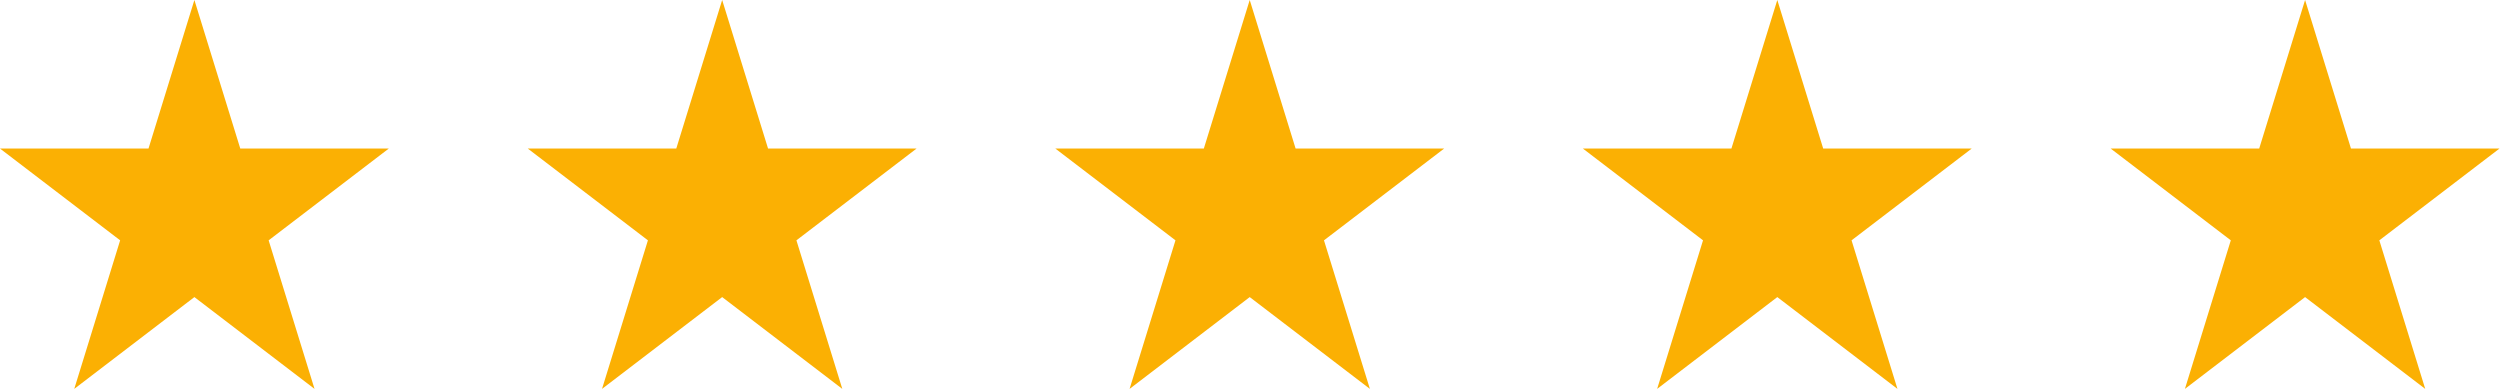
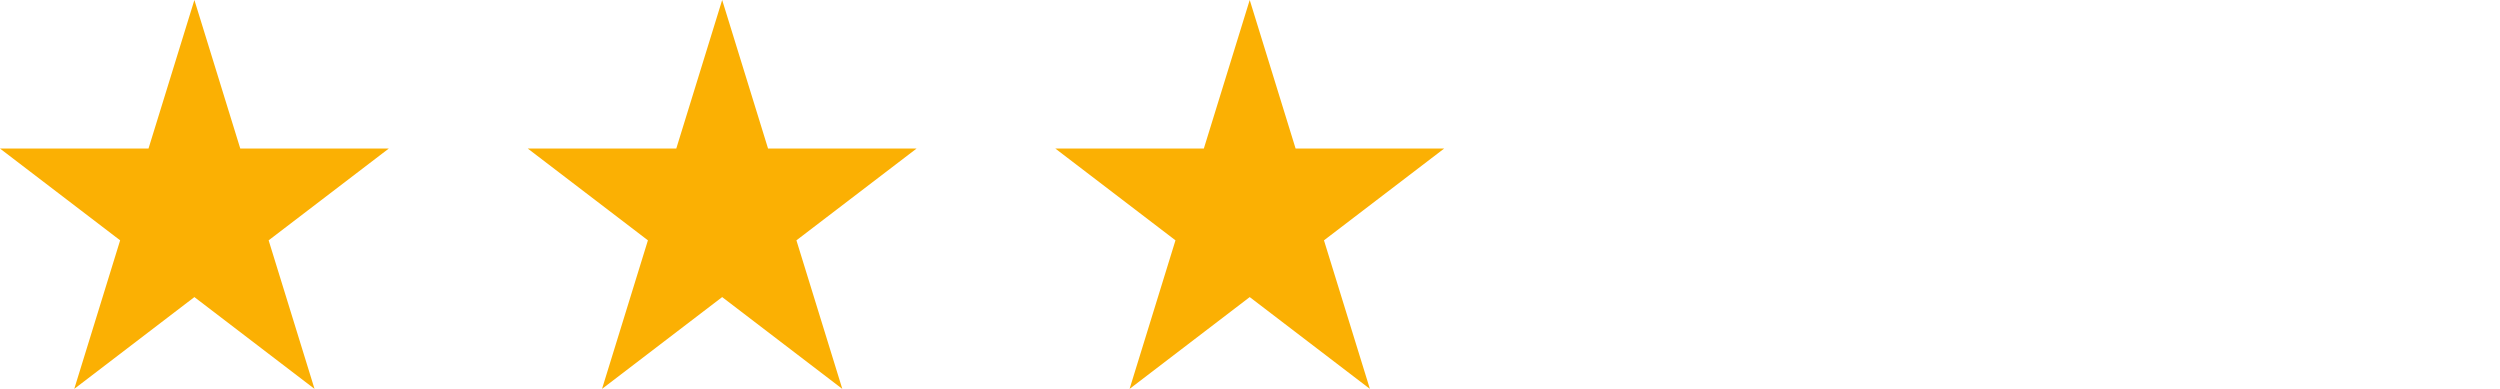
<svg xmlns="http://www.w3.org/2000/svg" width="90" height="14" viewBox="0 0 90 14" fill="none">
  <path d="M6.998 0L8.65 5.348H13.996L9.671 8.652L11.323 14L6.998 10.695L2.673 14L4.325 8.652L0 5.348H5.346L6.998 0Z" fill="#FBB003" />
  <path d="M25.998 0L27.65 5.348H32.996L28.671 8.652L30.323 14L25.998 10.695L21.673 14L23.325 8.652L19 5.348H24.346L25.998 0Z" fill="#FBB003" />
  <path d="M44.99 0L46.642 5.348H51.989L47.663 8.652L49.316 14L44.99 10.695L40.665 14L42.317 8.652L37.992 5.348H43.338L44.99 0Z" fill="#FBB003" />
-   <path d="M63.983 0L65.635 5.348H70.981L66.656 8.652L68.308 14L63.983 10.695L59.657 14L61.309 8.652L56.984 5.348H62.331L63.983 0Z" fill="#FBB003" />
-   <path d="M82.983 0L84.635 5.348H89.981L85.656 8.652L87.308 14L82.983 10.695L78.657 14L80.309 8.652L75.984 5.348H81.331L82.983 0Z" fill="#FBB003" />
</svg>